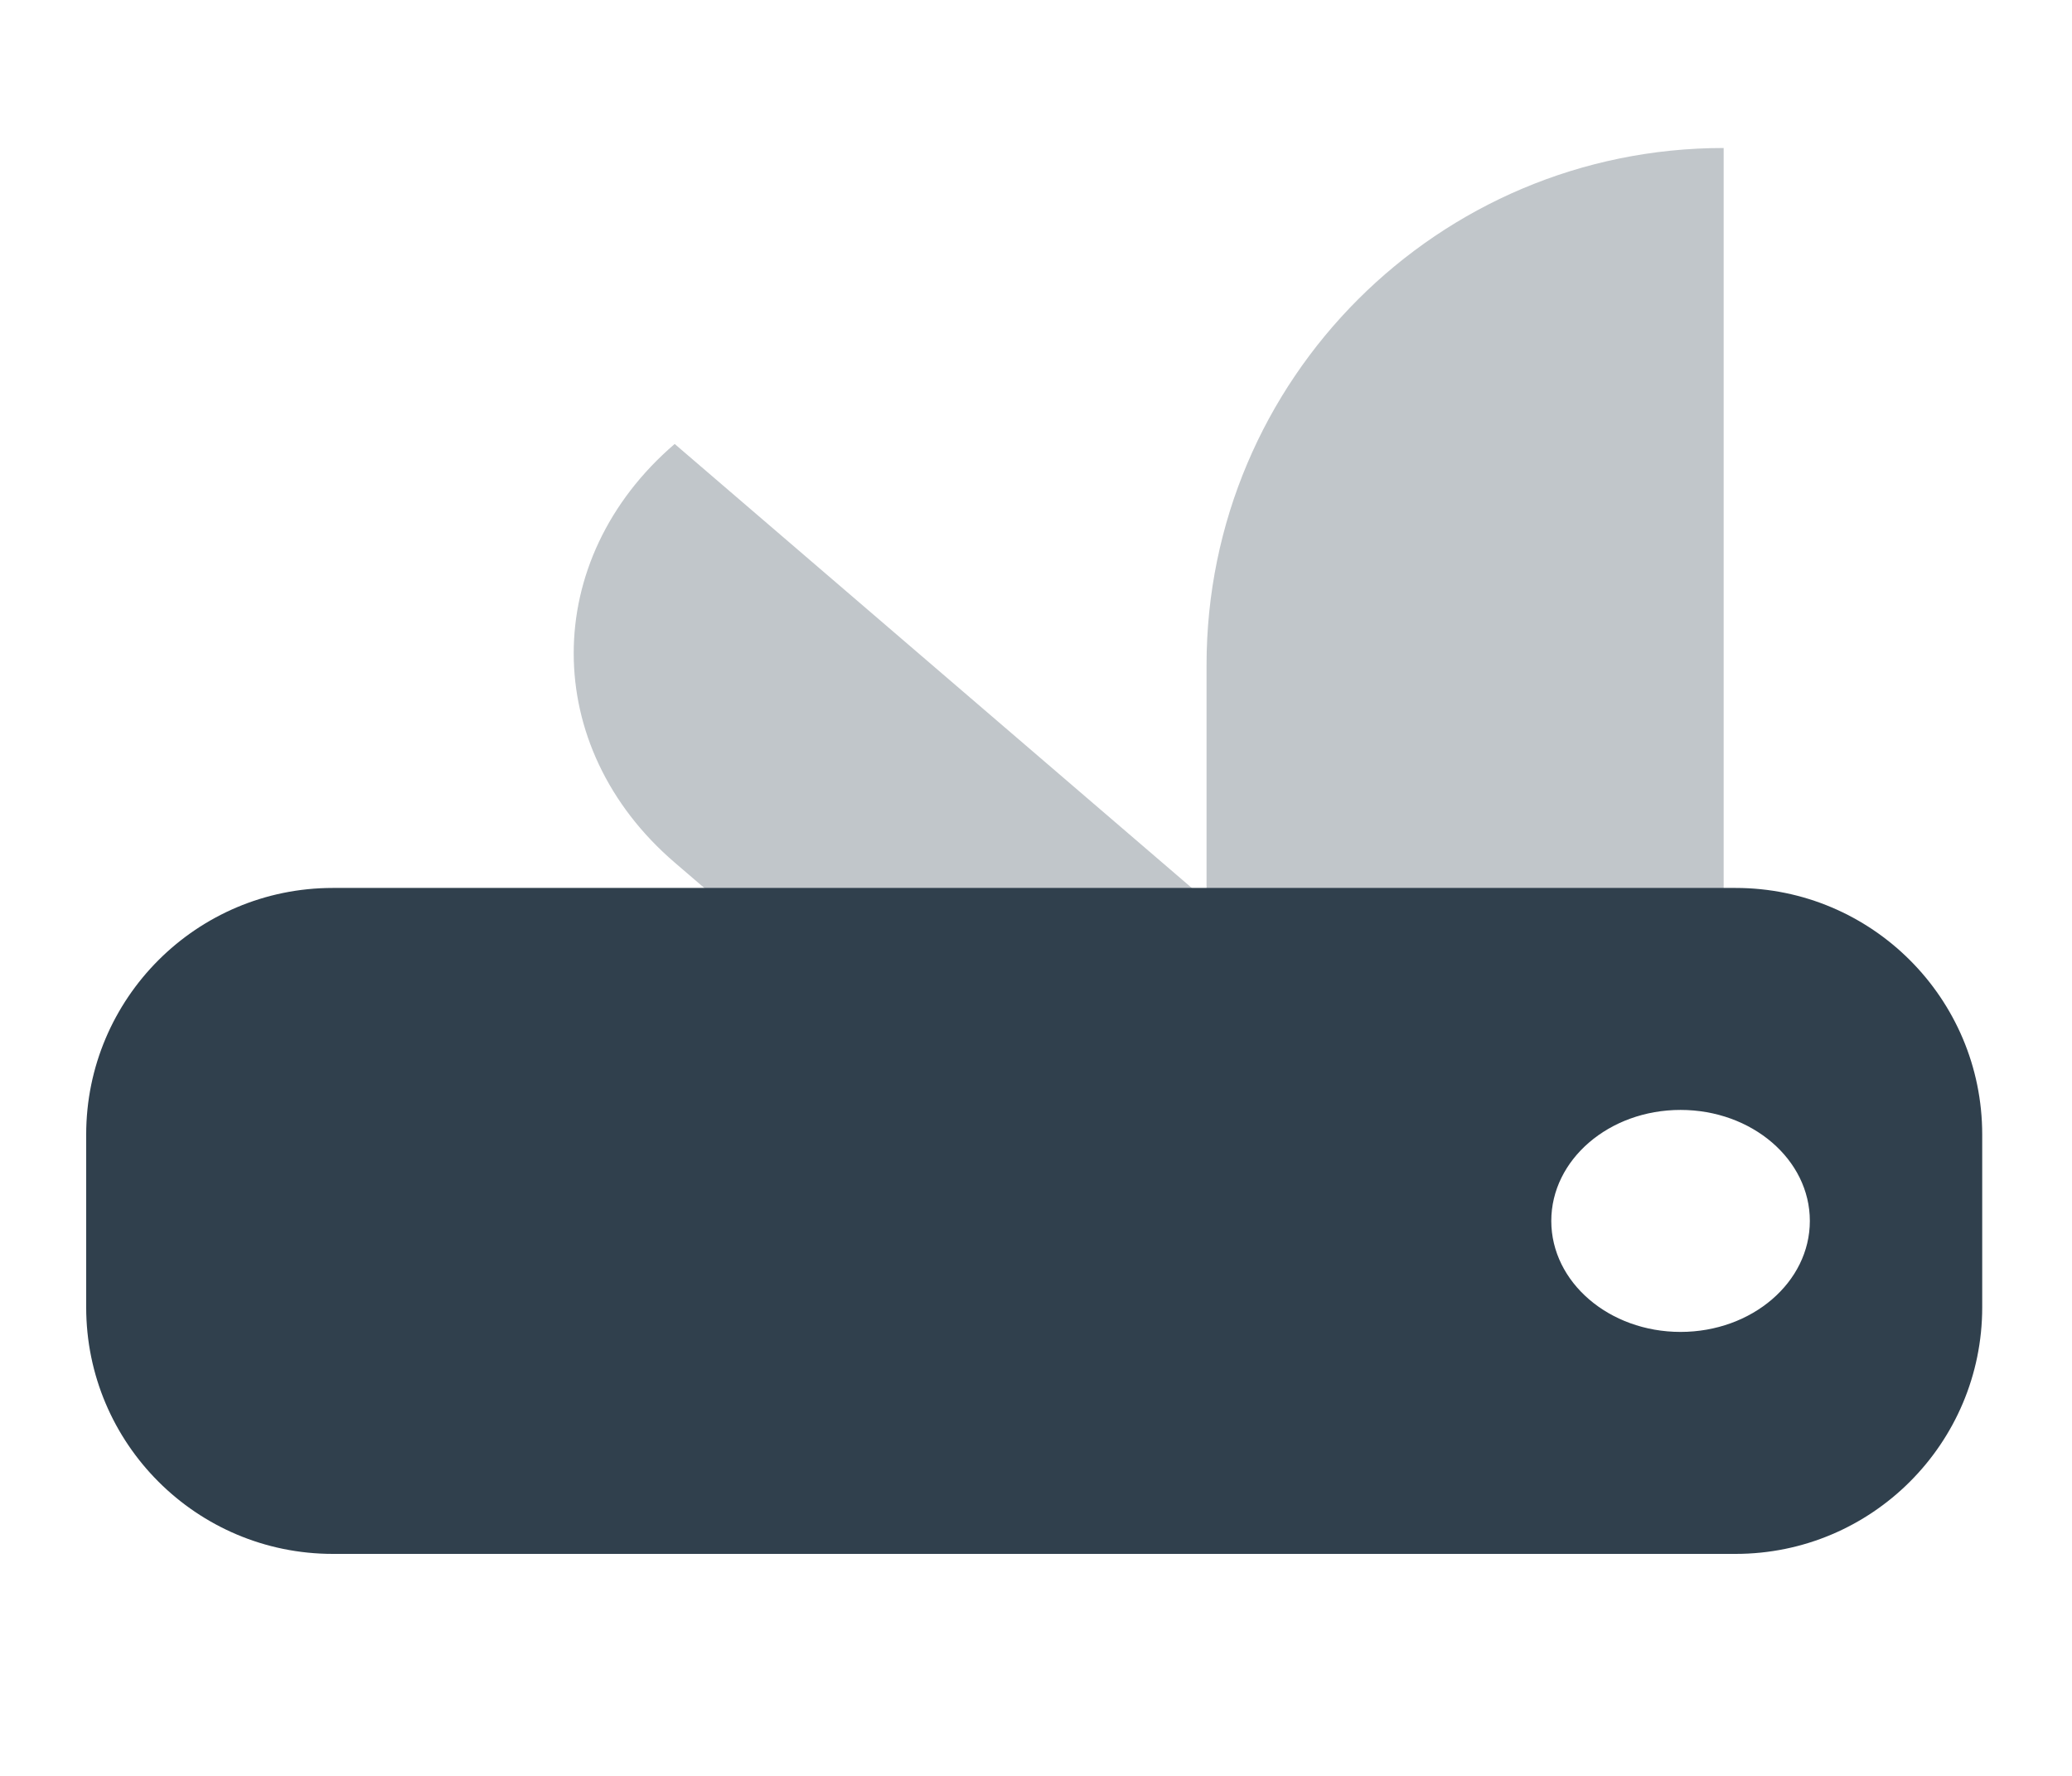
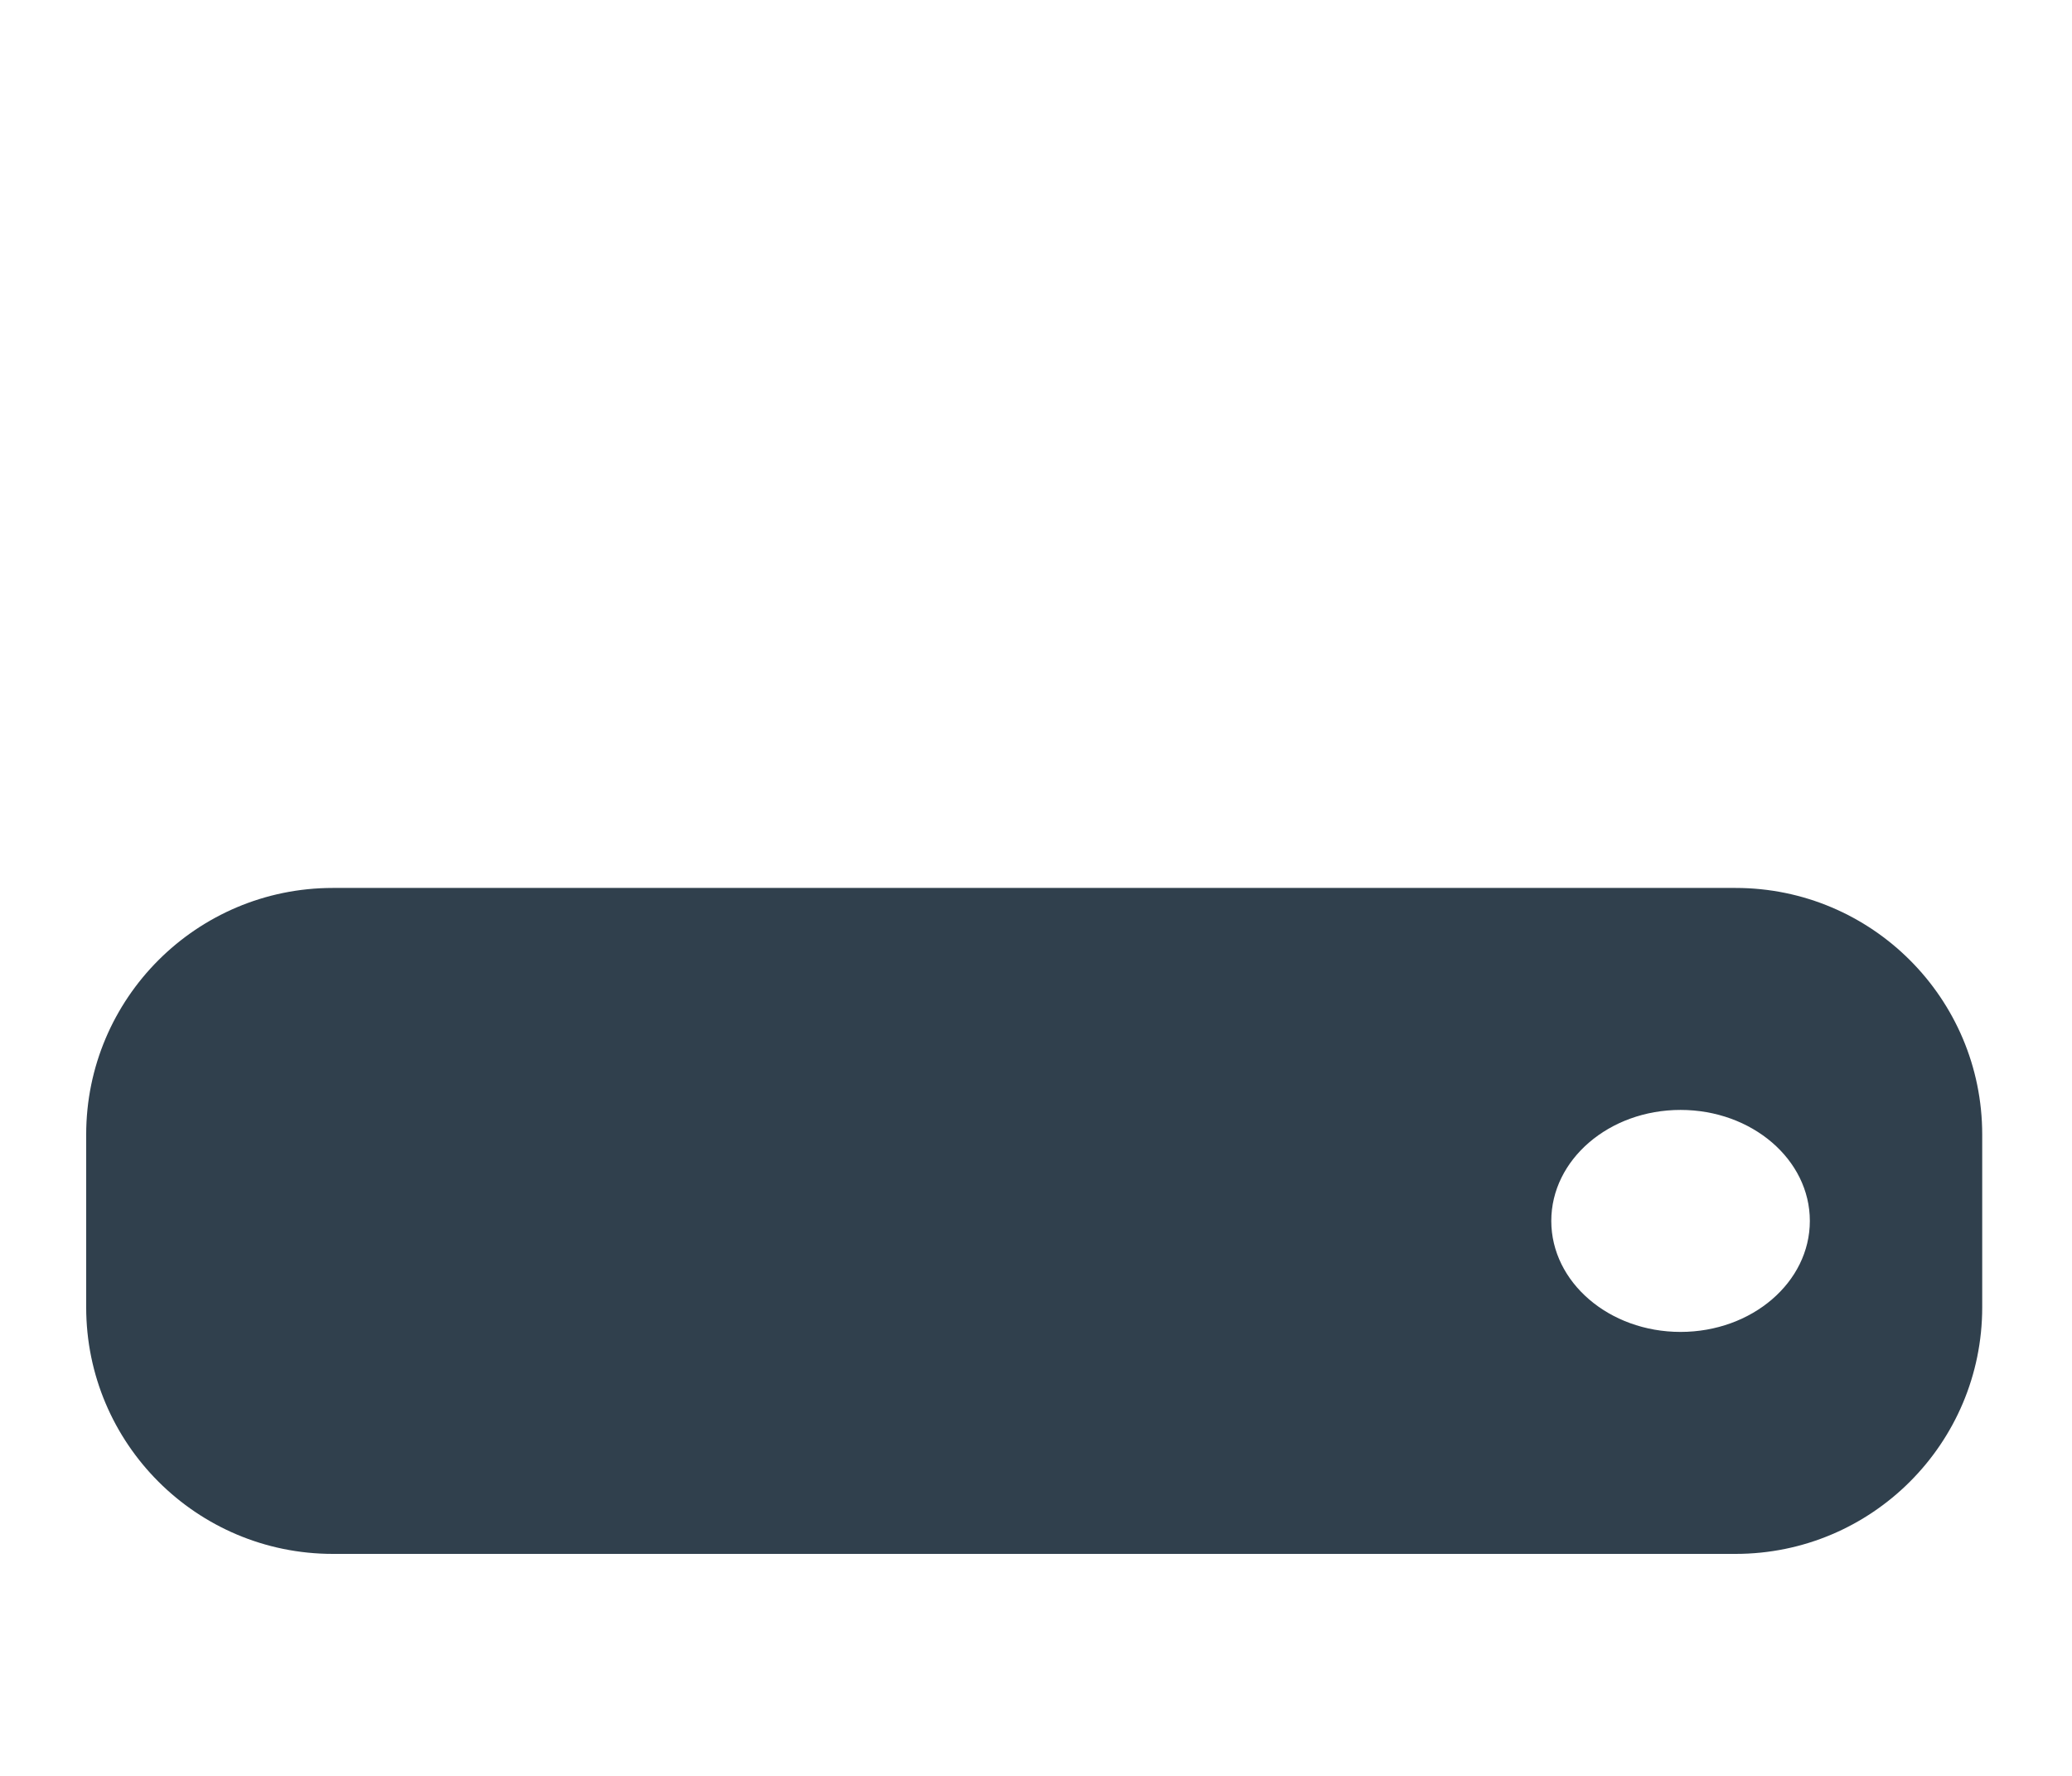
<svg xmlns="http://www.w3.org/2000/svg" width="42" height="36" viewBox="0 0 42 36" fill="none">
-   <path opacity="0.3" fill-rule="evenodd" clip-rule="evenodd" d="M34.939 21V3C29.15 3 24.457 7.693 24.457 13.482V18.257L13.676 9C10.947 11.343 10.947 15.142 13.676 17.485L22.672 25.209L27.574 21H34.939Z" fill="#30404D" />
  <path fill-rule="evenodd" clip-rule="evenodd" d="M6.747 18C3.985 18 1.747 20.239 1.747 23V26.5C1.747 29.261 3.985 31.5 6.747 31.5H35.18C37.941 31.5 40.18 29.261 40.18 26.5V23C40.18 20.239 37.941 18 35.18 18H6.747ZM36.686 24.75C36.686 25.993 35.513 27 34.065 27C32.618 27 31.445 25.993 31.445 24.75C31.445 23.507 32.618 22.5 34.065 22.5C35.513 22.5 36.686 23.507 36.686 24.75Z" fill="#30404D" />
</svg>